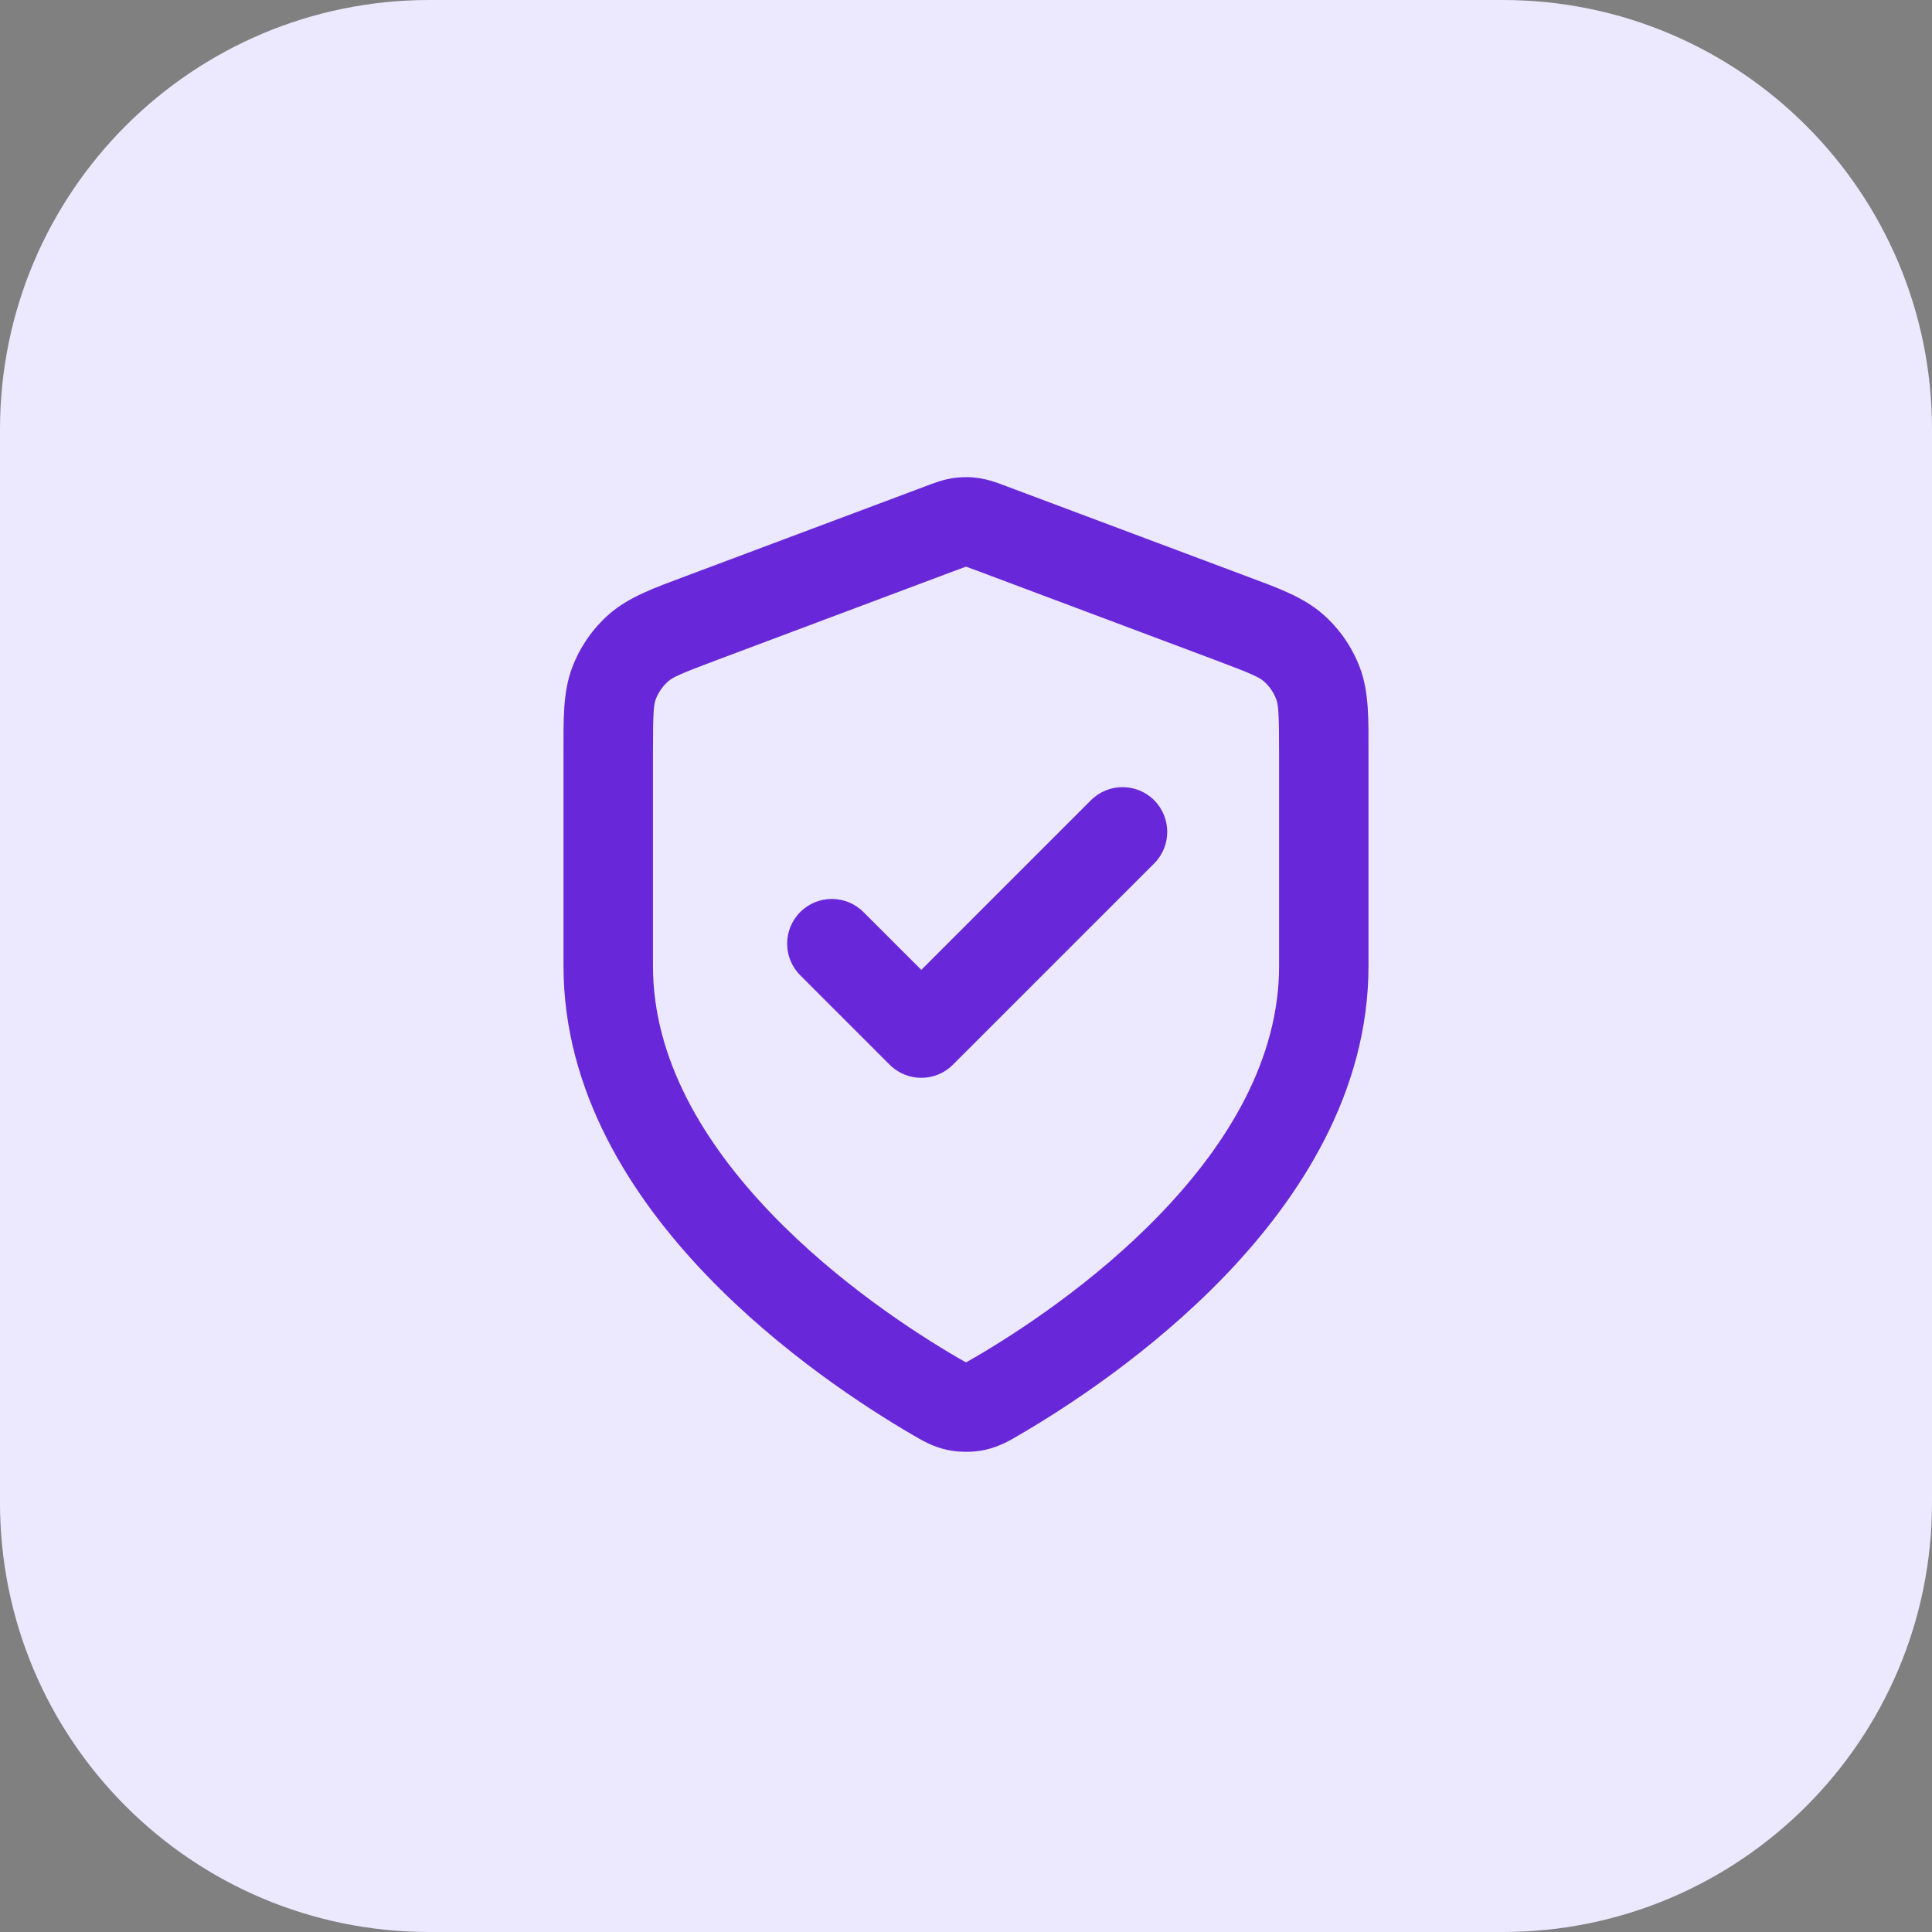
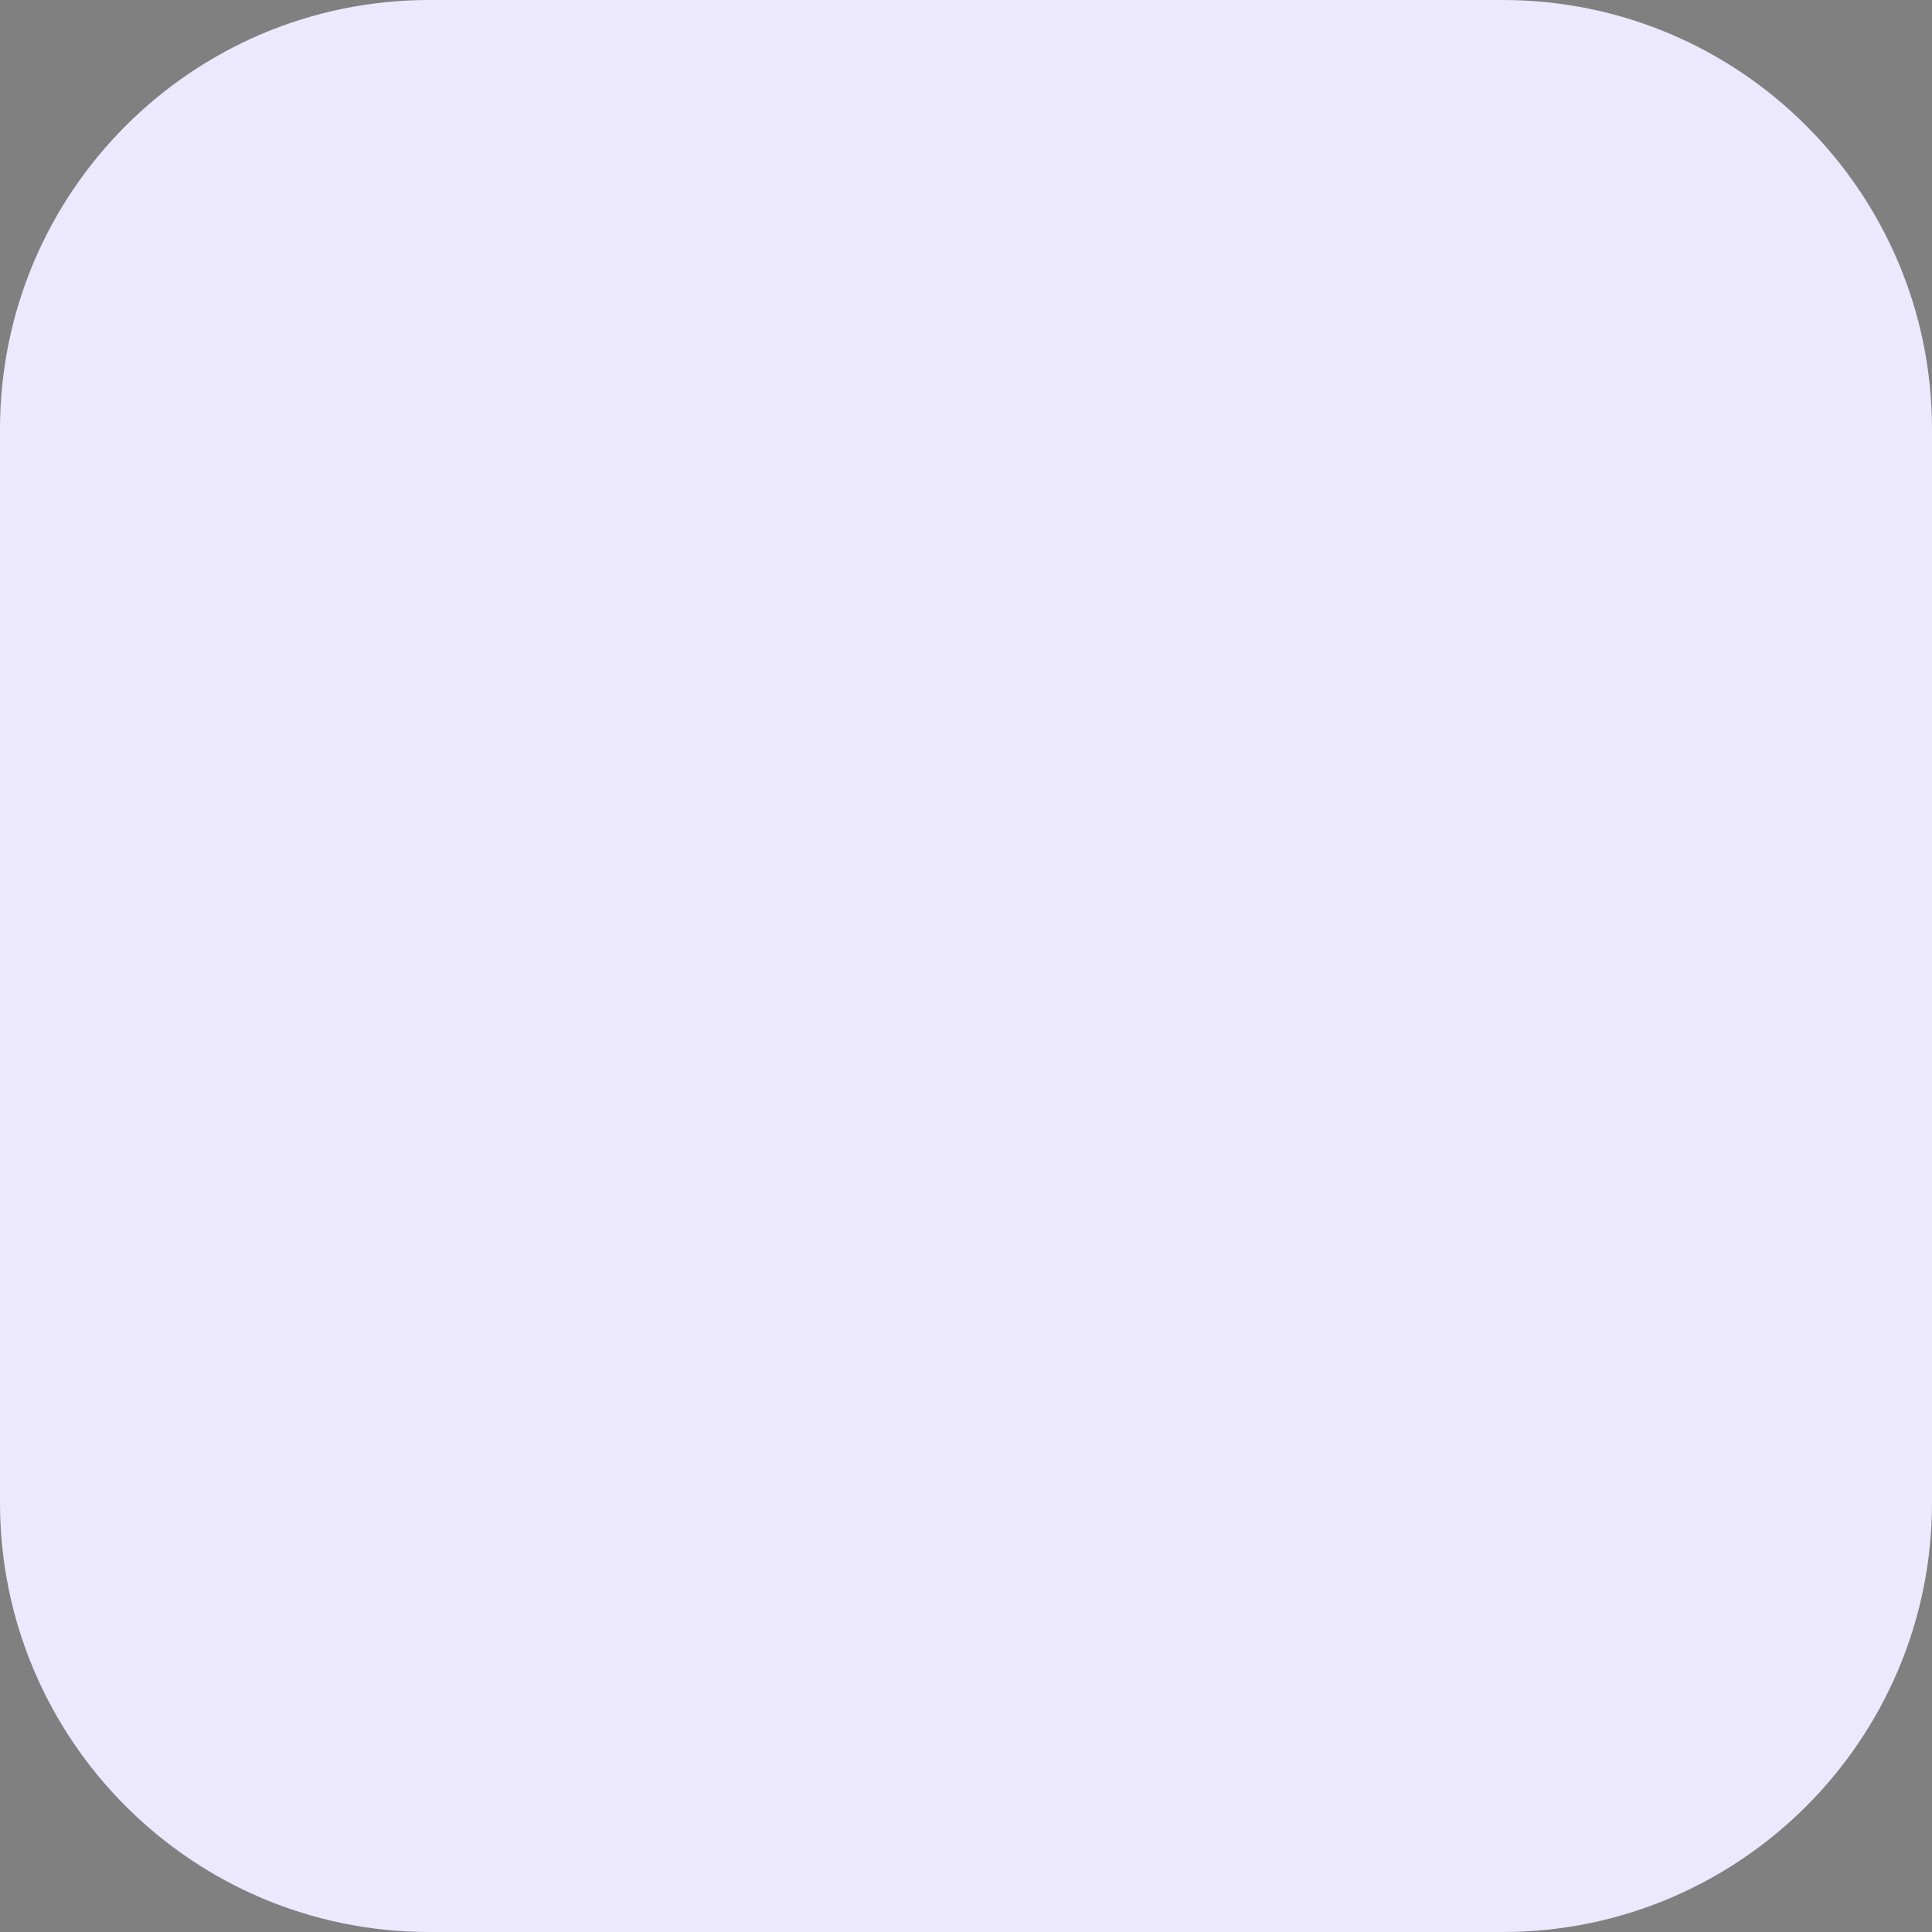
<svg xmlns="http://www.w3.org/2000/svg" width="36" height="36" viewBox="0 0 36 36" fill="none">
  <rect x="0" y="0" width="36" height="36" fill="#808080" stroke="none" />
  <path d="M0 8C0 3.582 3.582 0 8 0H28C32.418 0 36 3.582 36 8V28C36 32.418 32.418 36 28 36H8C3.582 36 0 32.418 0 28V8Z" fill="#ECE9FE" />
-   <path d="M23.834 14.015C23.834 13.281 23.82 13.134 23.779 13.026C23.731 12.899 23.653 12.786 23.551 12.697C23.464 12.62 23.331 12.557 22.644 12.299L18.176 10.623C18.083 10.589 18.037 10.571 18.003 10.56C18.002 10.56 18.001 10.559 18 10.559C17.999 10.559 17.999 10.56 17.998 10.56C17.964 10.571 17.917 10.589 17.824 10.623L13.357 12.299C12.669 12.557 12.537 12.62 12.449 12.697C12.348 12.786 12.27 12.899 12.221 13.026C12.18 13.134 12.167 13.281 12.167 14.015V18C12.167 19.735 13.116 21.305 14.368 22.609C15.611 23.904 17.058 24.839 17.838 25.294C17.886 25.322 17.921 25.341 17.951 25.358C17.974 25.371 17.989 25.38 18 25.385C18.011 25.38 18.026 25.371 18.05 25.358C18.08 25.341 18.114 25.322 18.162 25.294C18.942 24.839 20.39 23.904 21.632 22.609C22.884 21.305 23.834 19.735 23.834 18V14.015ZM20.328 14.911C20.653 14.586 21.181 14.586 21.506 14.911C21.831 15.237 21.831 15.764 21.506 16.09L17.756 19.84C17.431 20.165 16.903 20.165 16.578 19.84L14.911 18.173C14.586 17.848 14.586 17.32 14.911 16.995C15.236 16.669 15.764 16.669 16.089 16.995L17.167 18.072L20.328 14.911ZM25.5 18C25.5 20.356 24.219 22.32 22.834 23.763C21.44 25.215 19.846 26.241 19.002 26.733C18.844 26.825 18.634 26.956 18.349 27.017C18.133 27.064 17.867 27.064 17.651 27.017C17.367 26.956 17.157 26.825 16.998 26.733C16.155 26.241 14.56 25.215 13.166 23.763C11.781 22.32 10.5 20.356 10.5 18V14.015C10.5 13.417 10.487 12.897 10.664 12.433C10.808 12.054 11.043 11.715 11.347 11.447C11.72 11.119 12.212 10.948 12.771 10.738L17.239 9.063C17.379 9.01 17.563 8.937 17.762 8.908C17.88 8.891 18 8.886 18.12 8.895L18.239 8.908L18.384 8.937C18.526 8.972 18.656 9.023 18.761 9.063L23.229 10.738C23.789 10.948 24.28 11.119 24.653 11.447C24.958 11.715 25.192 12.054 25.337 12.433C25.513 12.897 25.5 13.417 25.5 14.015V18Z" fill="#6927DA" />
</svg>